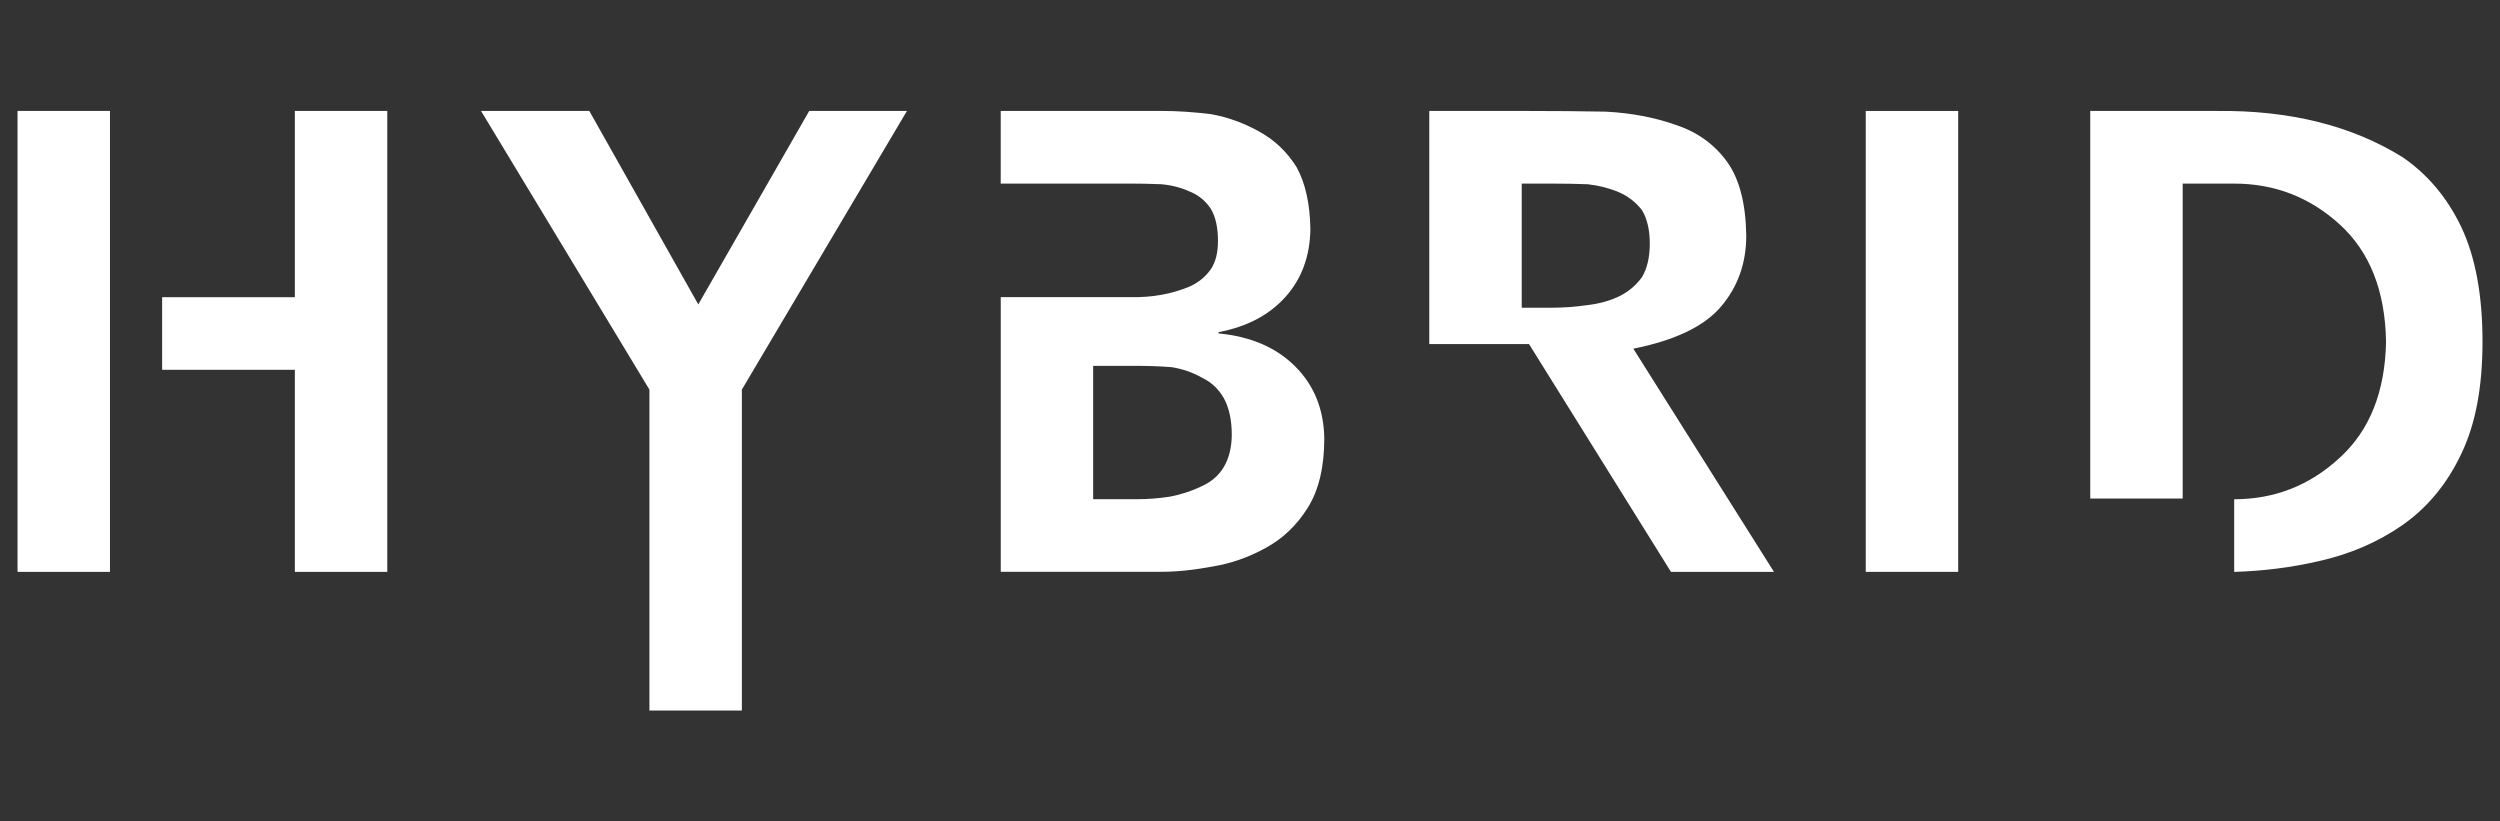
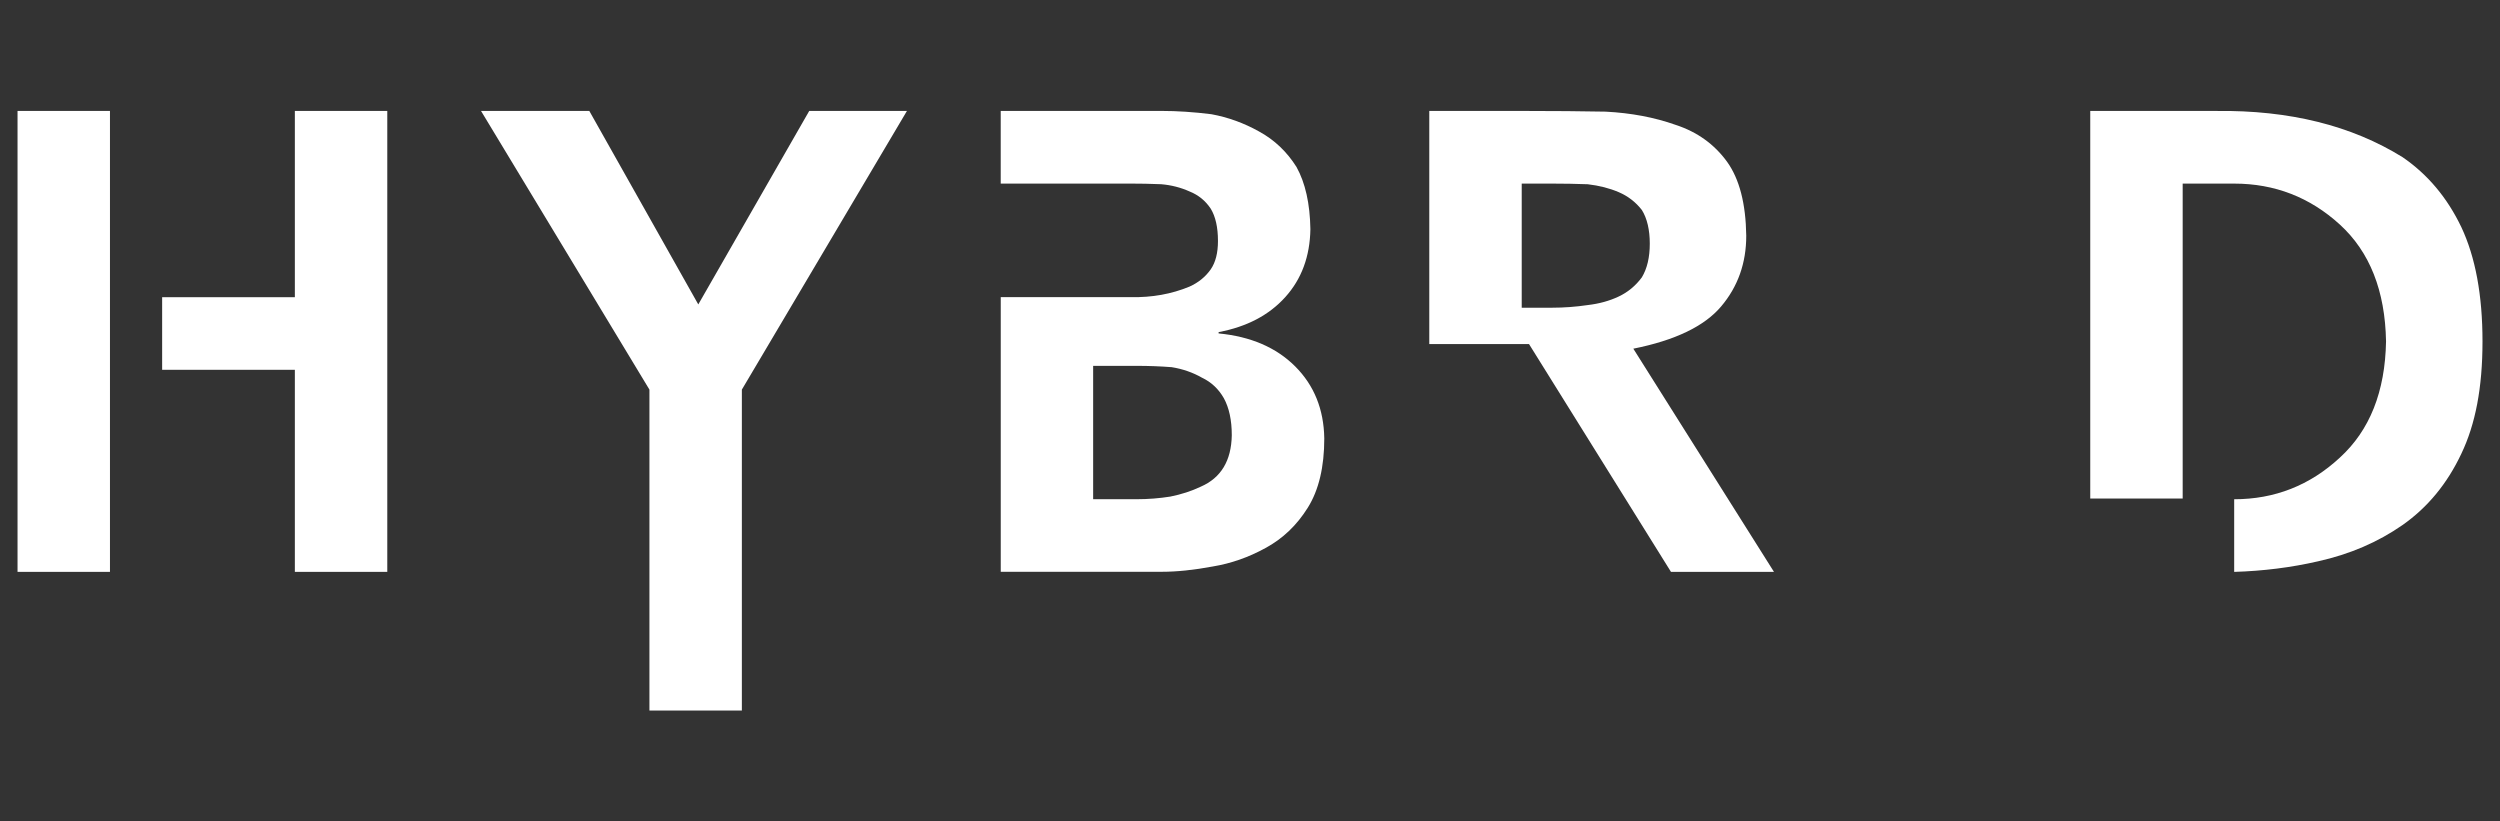
<svg xmlns="http://www.w3.org/2000/svg" id="Calque_2" data-name="Calque 2" viewBox="0 0 700 230">
  <rect x="0" y="0" width="700" height="230" fill="#333333" stroke="none" />
  <defs>
    <style>
      .cls-1 {
        fill: #fff;
      }

      .cls-2 {
        fill: none;
      }
    </style>
  </defs>
  <g id="Calque_1-2" data-name="Calque 1">
    <g>
-       <rect class="cls-2" width="700" height="230" />
      <g>
        <path class="cls-1" d="m4.91,31.07h25.88v129.05H4.91V31.07Zm40.49,72.48v-20.34h37.16V31.07h25.88v129.05h-25.88v-56.58h-37.16Z" />
        <path class="cls-1" d="m181.84,109.09l-47.15-78.02h30.32l30.51,54.17,31.06-54.17h27.36l-46.22,78.02v89.86h-25.88v-89.86Z" />
        <path class="cls-1" d="m280.2,83.2h36.42c5.92.12,11.4-.86,16.46-2.96,2.46-1.11,4.44-2.71,5.92-4.81,1.36-1.97,2.03-4.62,2.03-7.95,0-3.82-.68-6.84-2.03-9.06-1.48-2.22-3.45-3.82-5.92-4.81-2.47-1.11-5.12-1.79-7.95-2.03-2.96-.12-5.98-.18-9.06-.18h-35.87v-20.34h45.11c4.31,0,8.94.31,13.87.92,4.68.86,9.12,2.47,13.31,4.81,4.31,2.34,7.83,5.67,10.54,9.98,2.46,4.44,3.76,10.23,3.88,17.38-.12,7.64-2.47,13.99-7.03,19.04-4.56,5.06-10.79,8.32-18.67,9.8v.37c9,.86,16.15,3.95,21.45,9.24,5.3,5.3,8.01,12.02,8.14,20.15,0,8.01-1.54,14.48-4.62,19.41-3.08,4.93-7.03,8.69-11.83,11.28-4.69,2.59-9.61,4.32-14.79,5.18-5.3.99-10.05,1.48-14.24,1.48h-45.11v-76.91Zm25.88,56.58h12.2c3.2,0,6.35-.25,9.43-.74,3.08-.62,5.92-1.54,8.5-2.77,5.67-2.46,8.57-7.27,8.69-14.42,0-4.19-.74-7.64-2.22-10.35-1.48-2.59-3.51-4.5-6.1-5.73-2.59-1.48-5.42-2.46-8.5-2.96-3.21-.25-6.47-.37-9.8-.37h-12.2v37.35Z" />
        <path class="cls-1" d="m496.71,160.12h-28.84l-39.75-63.79h-27.92V31.07h27.92c7.15,0,14.3.06,21.45.19,7.15.37,13.68,1.6,19.6,3.7,6.04,1.97,10.85,5.43,14.42,10.35,3.45,4.81,5.24,11.71,5.36,20.71,0,7.64-2.34,14.24-7.03,19.78-4.69,5.55-12.88,9.49-24.59,11.83l39.38,62.49Zm-70.63-73.96h8.5c3.33,0,6.66-.25,9.98-.74,3.2-.37,6.1-1.17,8.69-2.4,2.59-1.23,4.74-3.02,6.47-5.36,1.48-2.46,2.22-5.61,2.22-9.43s-.74-7.09-2.22-9.43c-1.73-2.22-3.88-3.88-6.47-4.99-2.59-1.11-5.49-1.85-8.69-2.22-3.33-.12-6.66-.18-9.98-.18h-8.5v34.76Z" />
-         <path class="cls-1" d="m522.41,31.07h25.88v129.05h-25.88V31.07Z" />
        <path class="cls-1" d="m585.27,31.07h35.31c20.46-.25,37.84,4.07,52.14,12.94,7.03,4.81,12.51,11.34,16.46,19.6,3.94,8.38,5.92,19.04,5.92,31.99s-1.97,23.17-5.92,31.43c-3.95,8.38-9.43,15.04-16.46,19.97-6.9,4.81-14.79,8.2-23.67,10.17-7.52,1.73-15.35,2.71-23.48,2.96v-20.34c11.34,0,21.2-3.88,29.58-11.65,8.38-7.64,12.69-18.49,12.94-32.54-.25-14.17-4.56-25.08-12.94-32.73-8.38-7.64-18.24-11.46-29.58-11.46h-14.42v88.19h-25.88V31.07Z" />
      </g>
    </g>
  </g>
</svg>